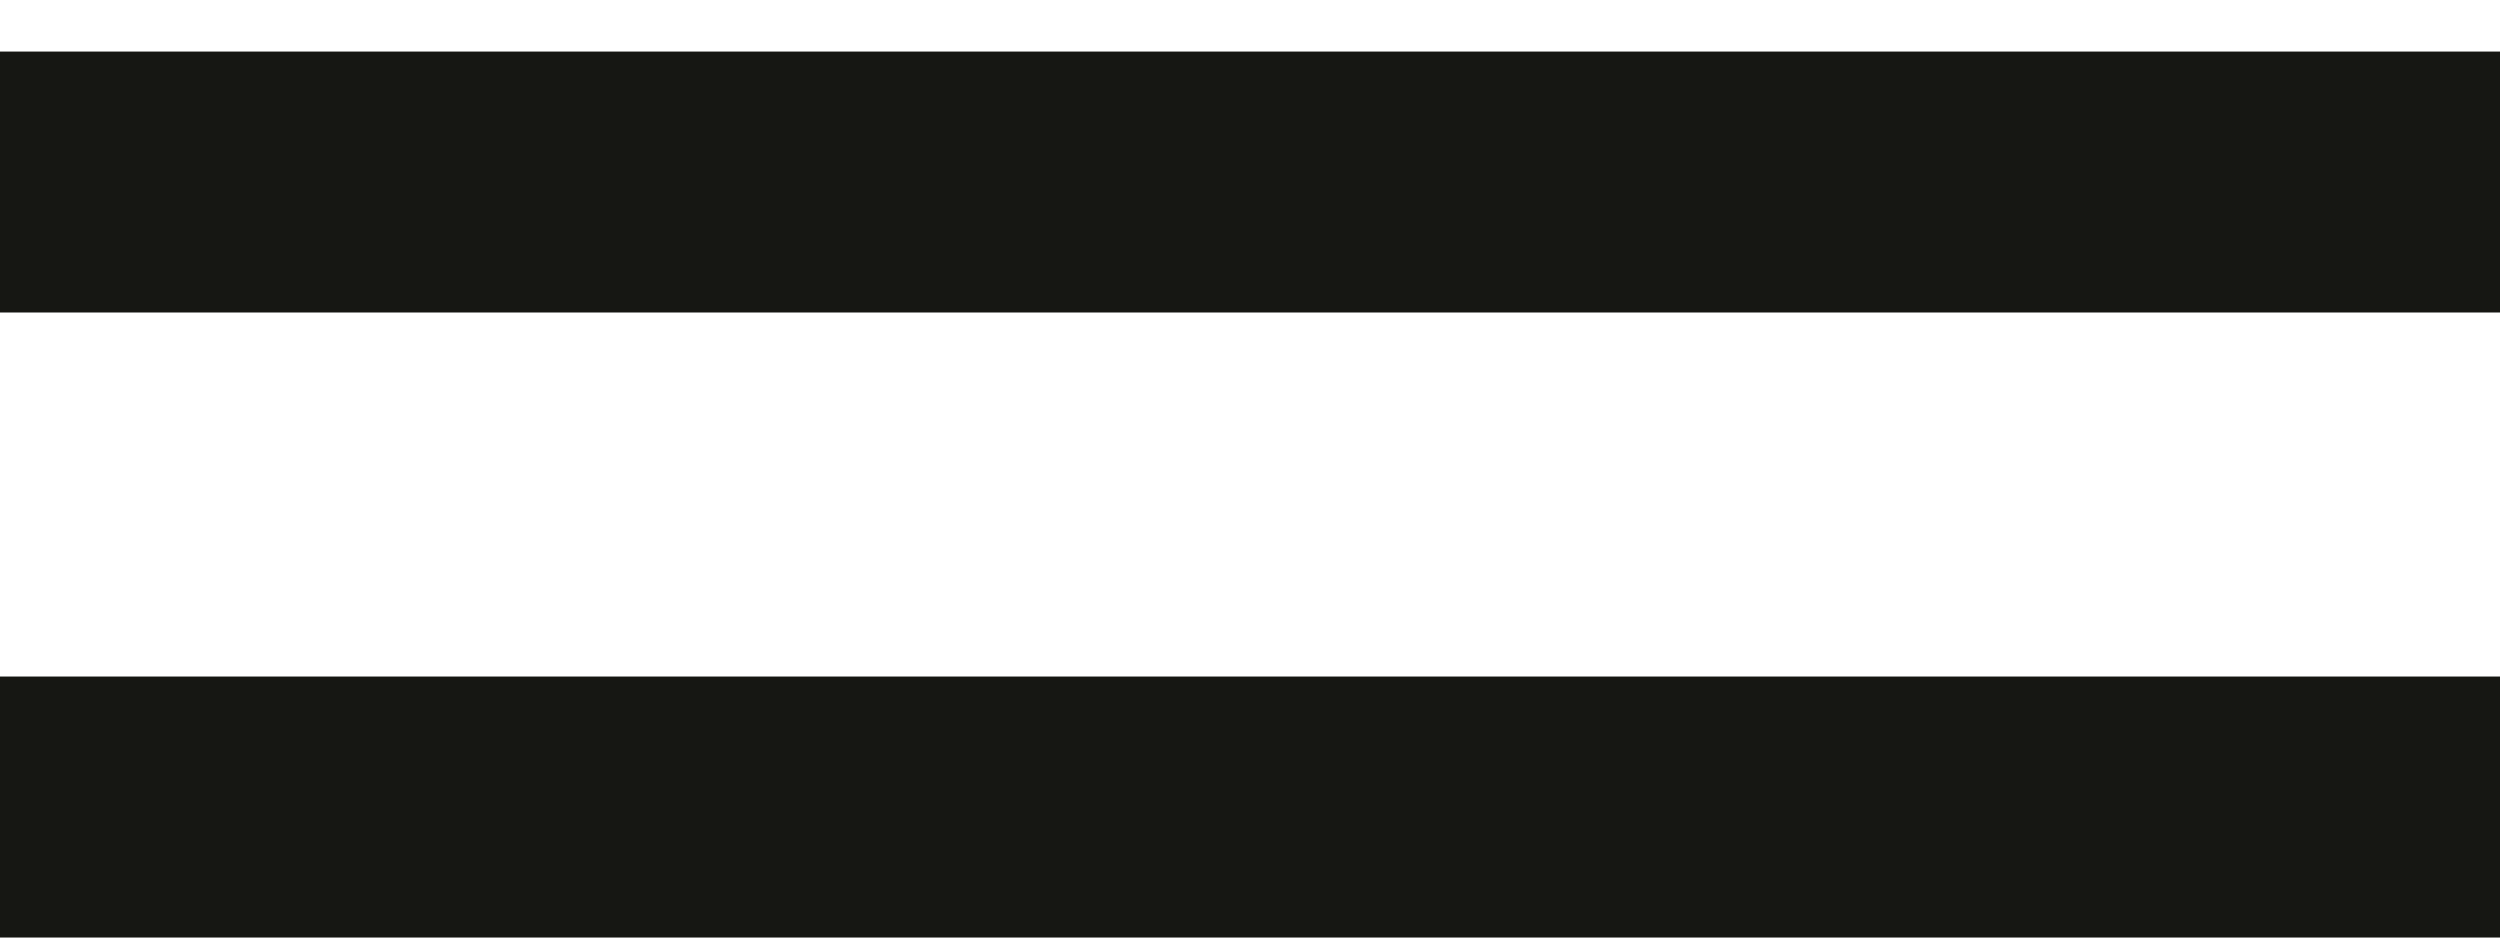
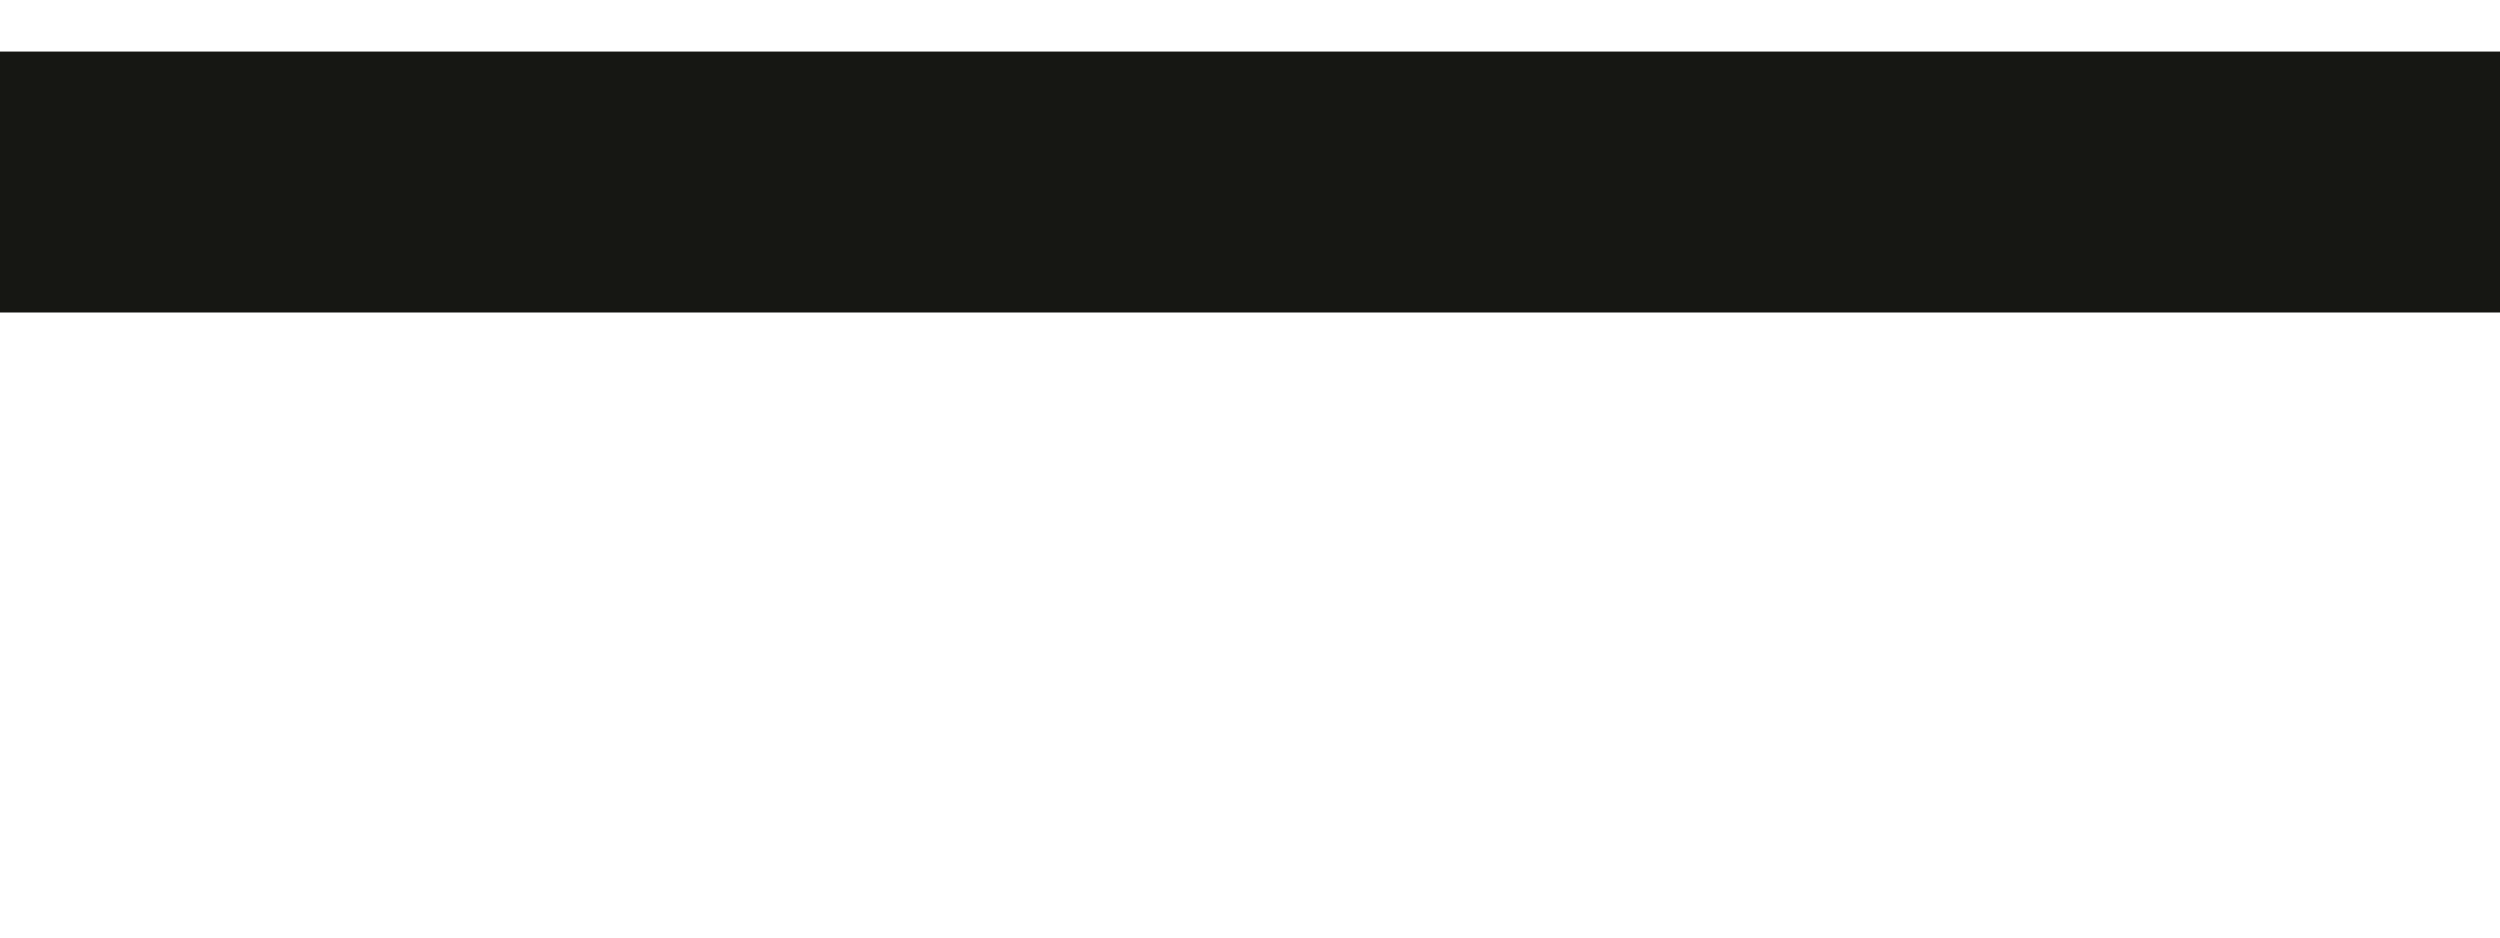
<svg xmlns="http://www.w3.org/2000/svg" width="16" height="6" viewBox="0 0 16 6" fill="none">
  <line y1="1.165" x2="16" y2="1.165" stroke="#161713" stroke-width="1.67" />
-   <line y1="5.165" x2="16" y2="5.165" stroke="#161713" stroke-width="1.67" />
</svg>